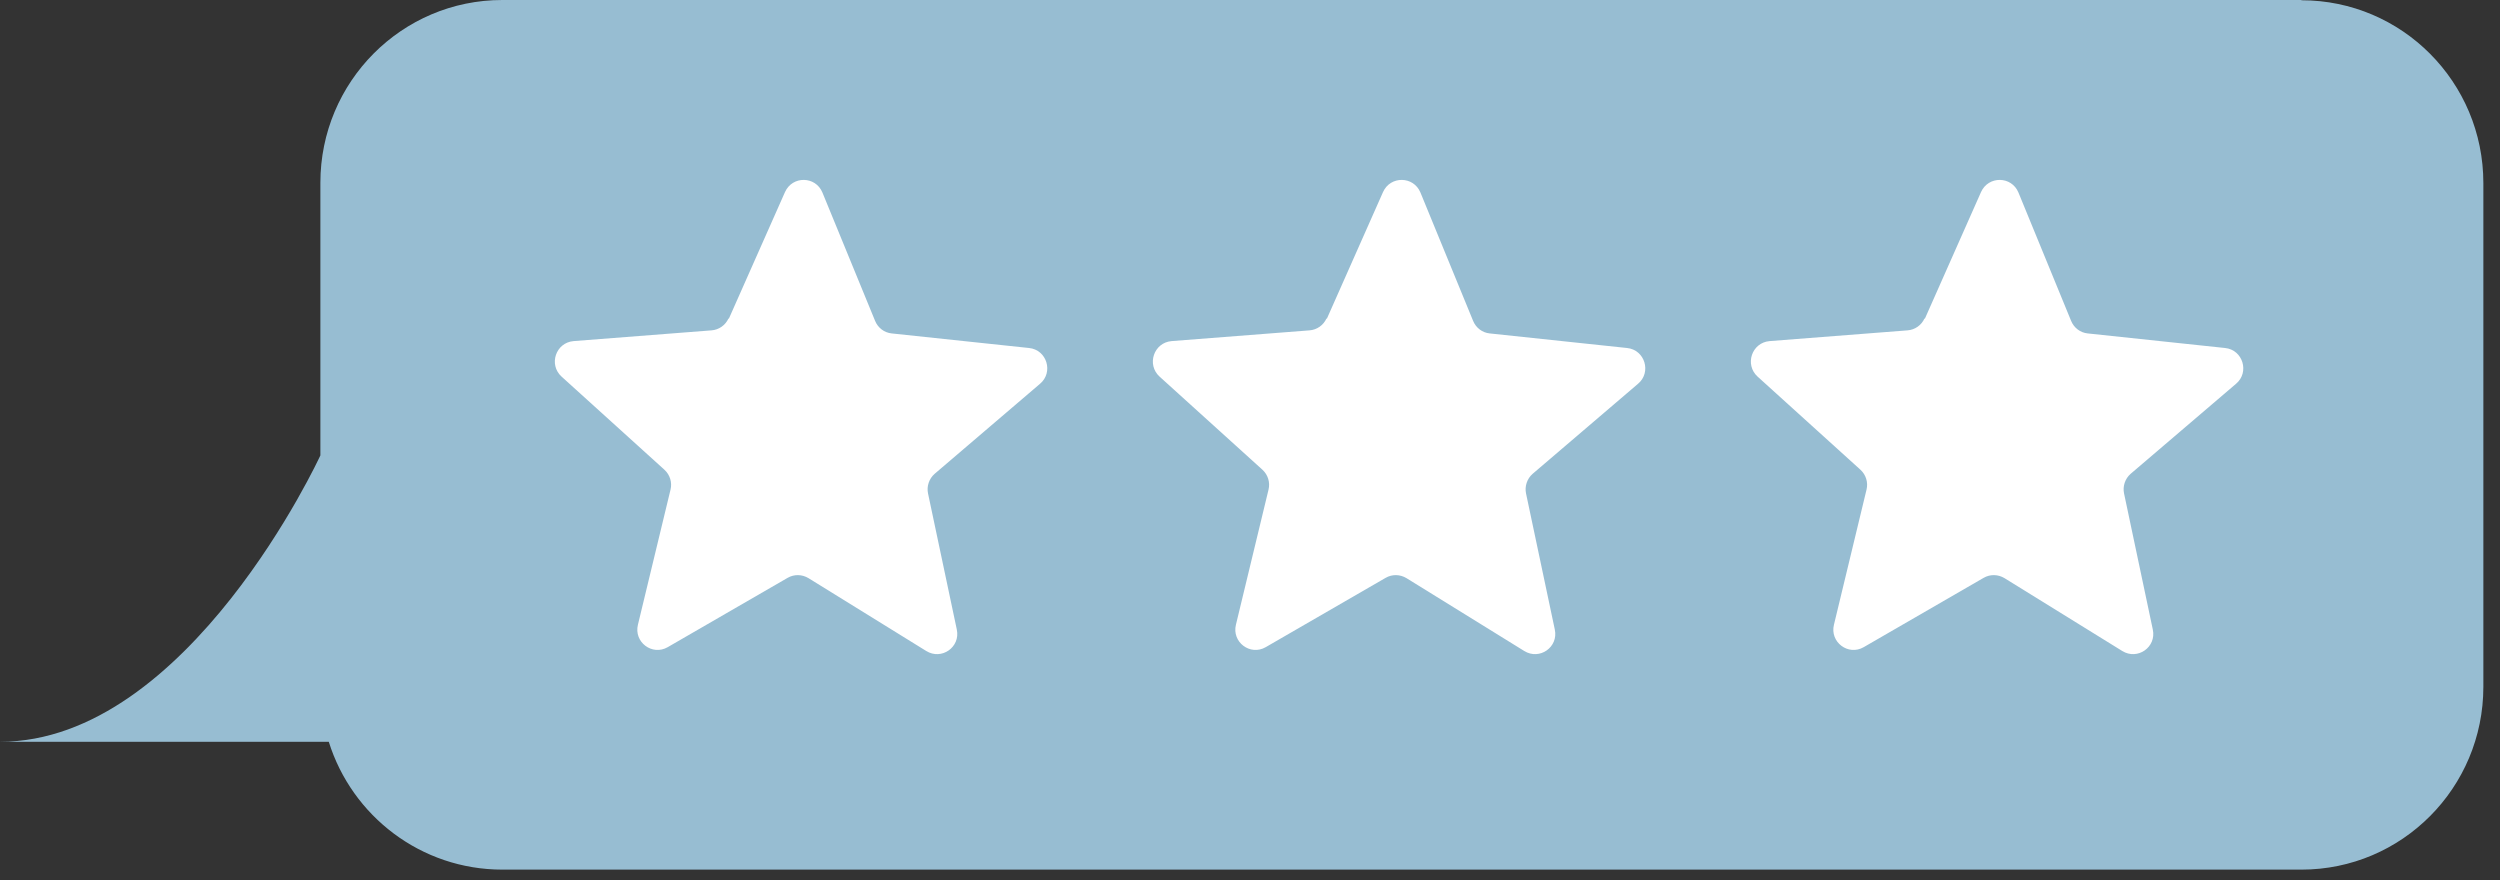
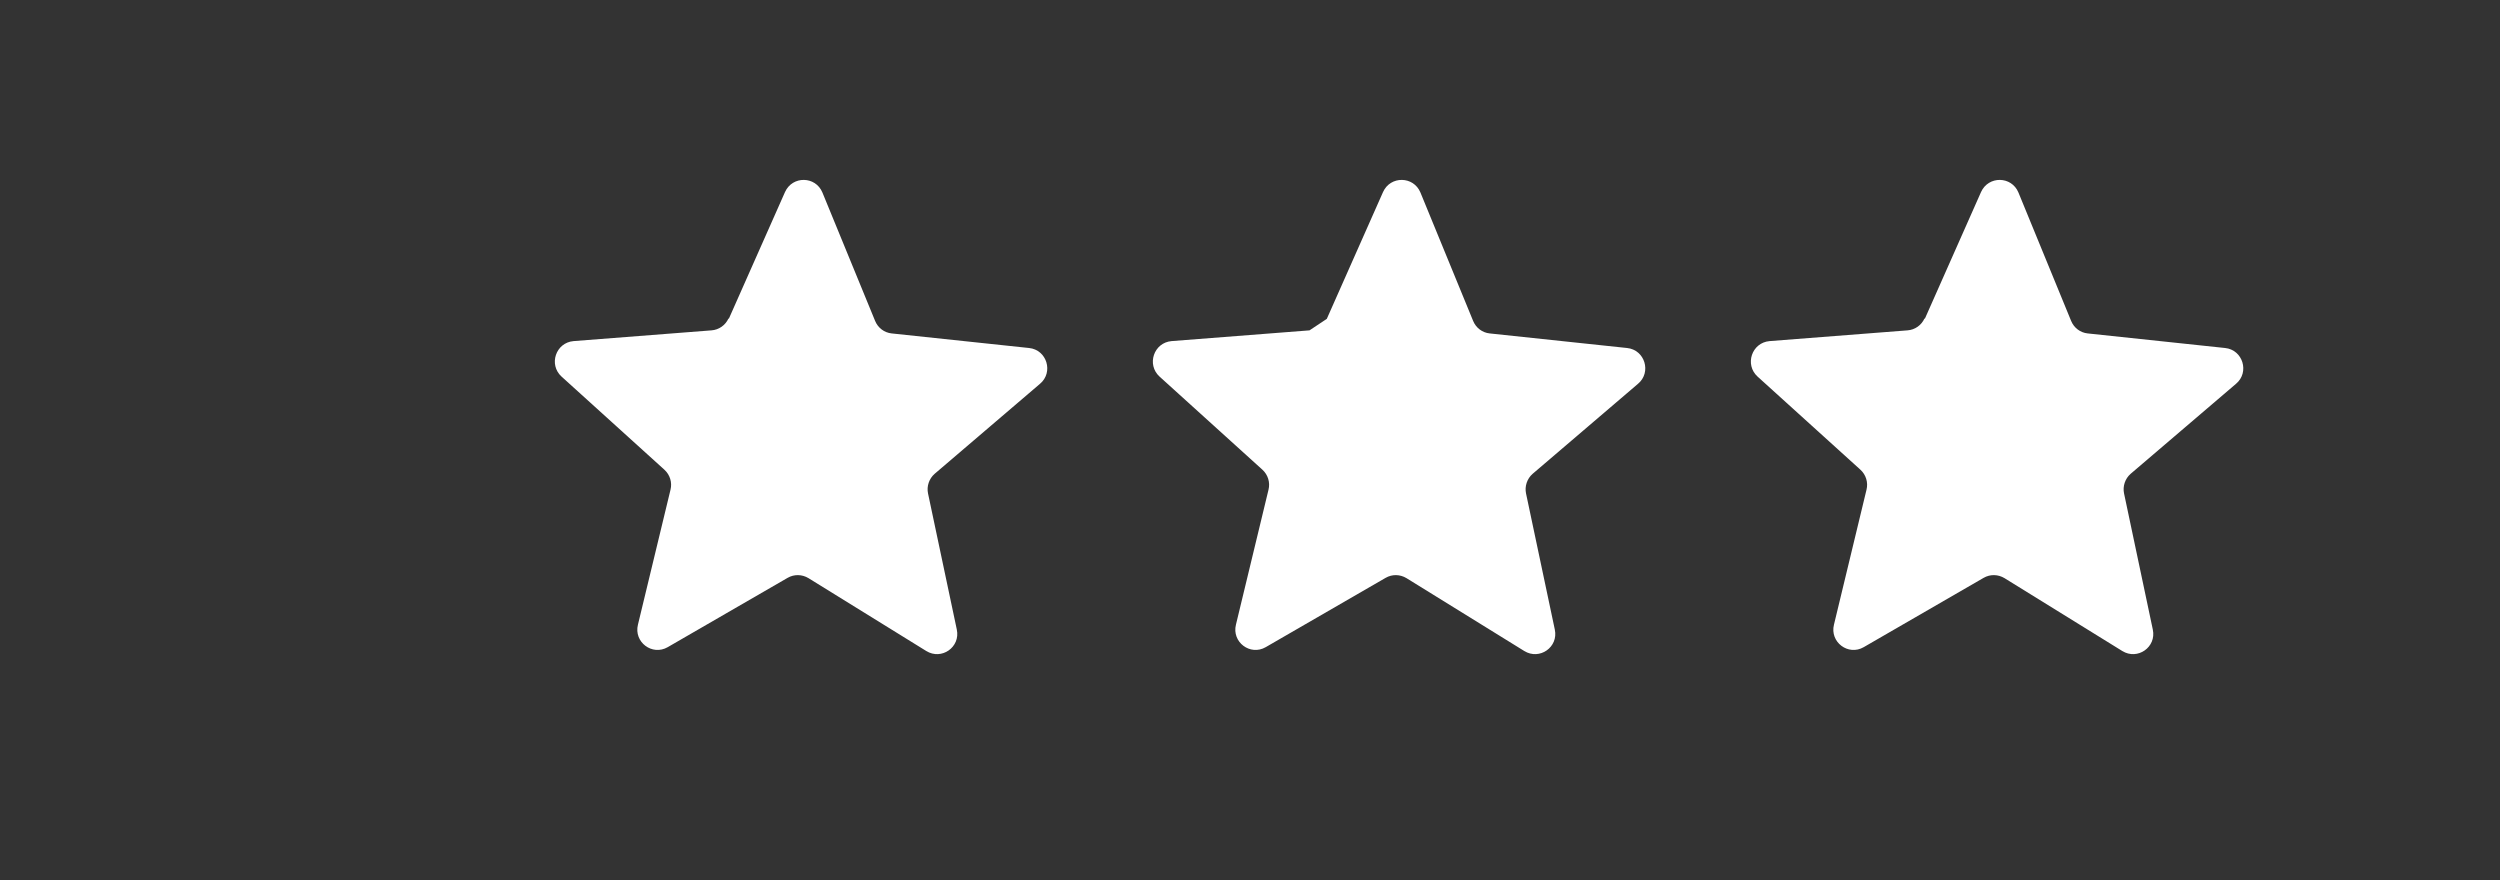
<svg xmlns="http://www.w3.org/2000/svg" fill="none" height="100%" overflow="visible" preserveAspectRatio="none" style="display: block;" viewBox="0 0 125 44" width="100%">
  <rect x="0" y="0" width="125" height="44" fill="#333333" stroke="none" />
  <g id="Group 625475">
-     <path d="M115.071 0H25.116C20.09 0 16.019 4.091 16.019 9.141V22.77C16.019 22.77 9.428 37.089 0 37.089H16.439C17.597 40.796 21.045 43.481 25.116 43.481H115.071C120.097 43.481 124.168 39.39 124.168 34.34V9.154C124.168 4.104 120.097 0.013 115.071 0.013V0Z" fill="#97BDD2" id="Vector" />
    <path d="M36.439 15.943L39.251 9.601C39.62 8.783 40.778 8.796 41.121 9.627L43.755 16.045C43.895 16.39 44.213 16.633 44.582 16.671L51.453 17.4C52.344 17.49 52.687 18.615 52 19.19L46.733 23.69C46.453 23.933 46.325 24.317 46.402 24.675L47.84 31.476C48.03 32.358 47.076 33.023 46.313 32.55L40.422 28.906C40.104 28.715 39.709 28.702 39.378 28.894L33.386 32.358C32.609 32.806 31.681 32.103 31.897 31.233L33.526 24.483C33.615 24.125 33.5 23.741 33.22 23.486L28.08 18.832C27.418 18.231 27.787 17.132 28.678 17.055L35.574 16.518C35.943 16.492 36.274 16.262 36.427 15.917L36.439 15.943Z" fill="white" id="Vector_2" />
-     <path d="M66.34 15.943L69.152 9.601C69.52 8.783 70.678 8.796 71.022 9.627L73.656 16.045C73.796 16.39 74.114 16.633 74.483 16.671L81.353 17.4C82.244 17.49 82.588 18.615 81.9 19.19L76.633 23.69C76.353 23.933 76.226 24.317 76.302 24.675L77.74 31.476C77.931 32.358 76.977 33.023 76.213 32.55L70.322 28.906C70.004 28.715 69.61 28.702 69.279 28.894L63.286 32.358C62.51 32.806 61.581 32.103 61.797 31.233L63.426 24.483C63.515 24.125 63.401 23.741 63.121 23.486L57.98 18.832C57.319 18.231 57.688 17.132 58.578 17.055L65.475 16.518C65.844 16.492 66.174 16.262 66.327 15.917L66.34 15.943Z" fill="white" id="Vector_3" />
+     <path d="M66.34 15.943L69.152 9.601C69.52 8.783 70.678 8.796 71.022 9.627L73.656 16.045C73.796 16.39 74.114 16.633 74.483 16.671L81.353 17.4C82.244 17.49 82.588 18.615 81.9 19.19L76.633 23.69C76.353 23.933 76.226 24.317 76.302 24.675L77.74 31.476C77.931 32.358 76.977 33.023 76.213 32.55L70.322 28.906C70.004 28.715 69.61 28.702 69.279 28.894L63.286 32.358C62.51 32.806 61.581 32.103 61.797 31.233L63.426 24.483C63.515 24.125 63.401 23.741 63.121 23.486L57.98 18.832C57.319 18.231 57.688 17.132 58.578 17.055L65.475 16.518L66.34 15.943Z" fill="white" id="Vector_3" />
    <path d="M96.24 15.943L99.052 9.601C99.421 8.783 100.579 8.796 100.922 9.627L103.556 16.045C103.696 16.39 104.014 16.633 104.383 16.671L111.254 17.4C112.144 17.49 112.488 18.615 111.801 19.19L106.533 23.69C106.253 23.933 106.126 24.317 106.203 24.675L107.64 31.476C107.831 32.358 106.877 33.023 106.113 32.55L100.223 28.906C99.904 28.715 99.51 28.702 99.179 28.894L93.186 32.358C92.41 32.806 91.481 32.103 91.698 31.233L93.326 24.483C93.415 24.125 93.301 23.741 93.021 23.486L87.881 18.832C87.219 18.231 87.588 17.132 88.479 17.055L95.375 16.518C95.744 16.492 96.075 16.262 96.227 15.917L96.24 15.943Z" fill="white" id="Vector_4" />
  </g>
</svg>